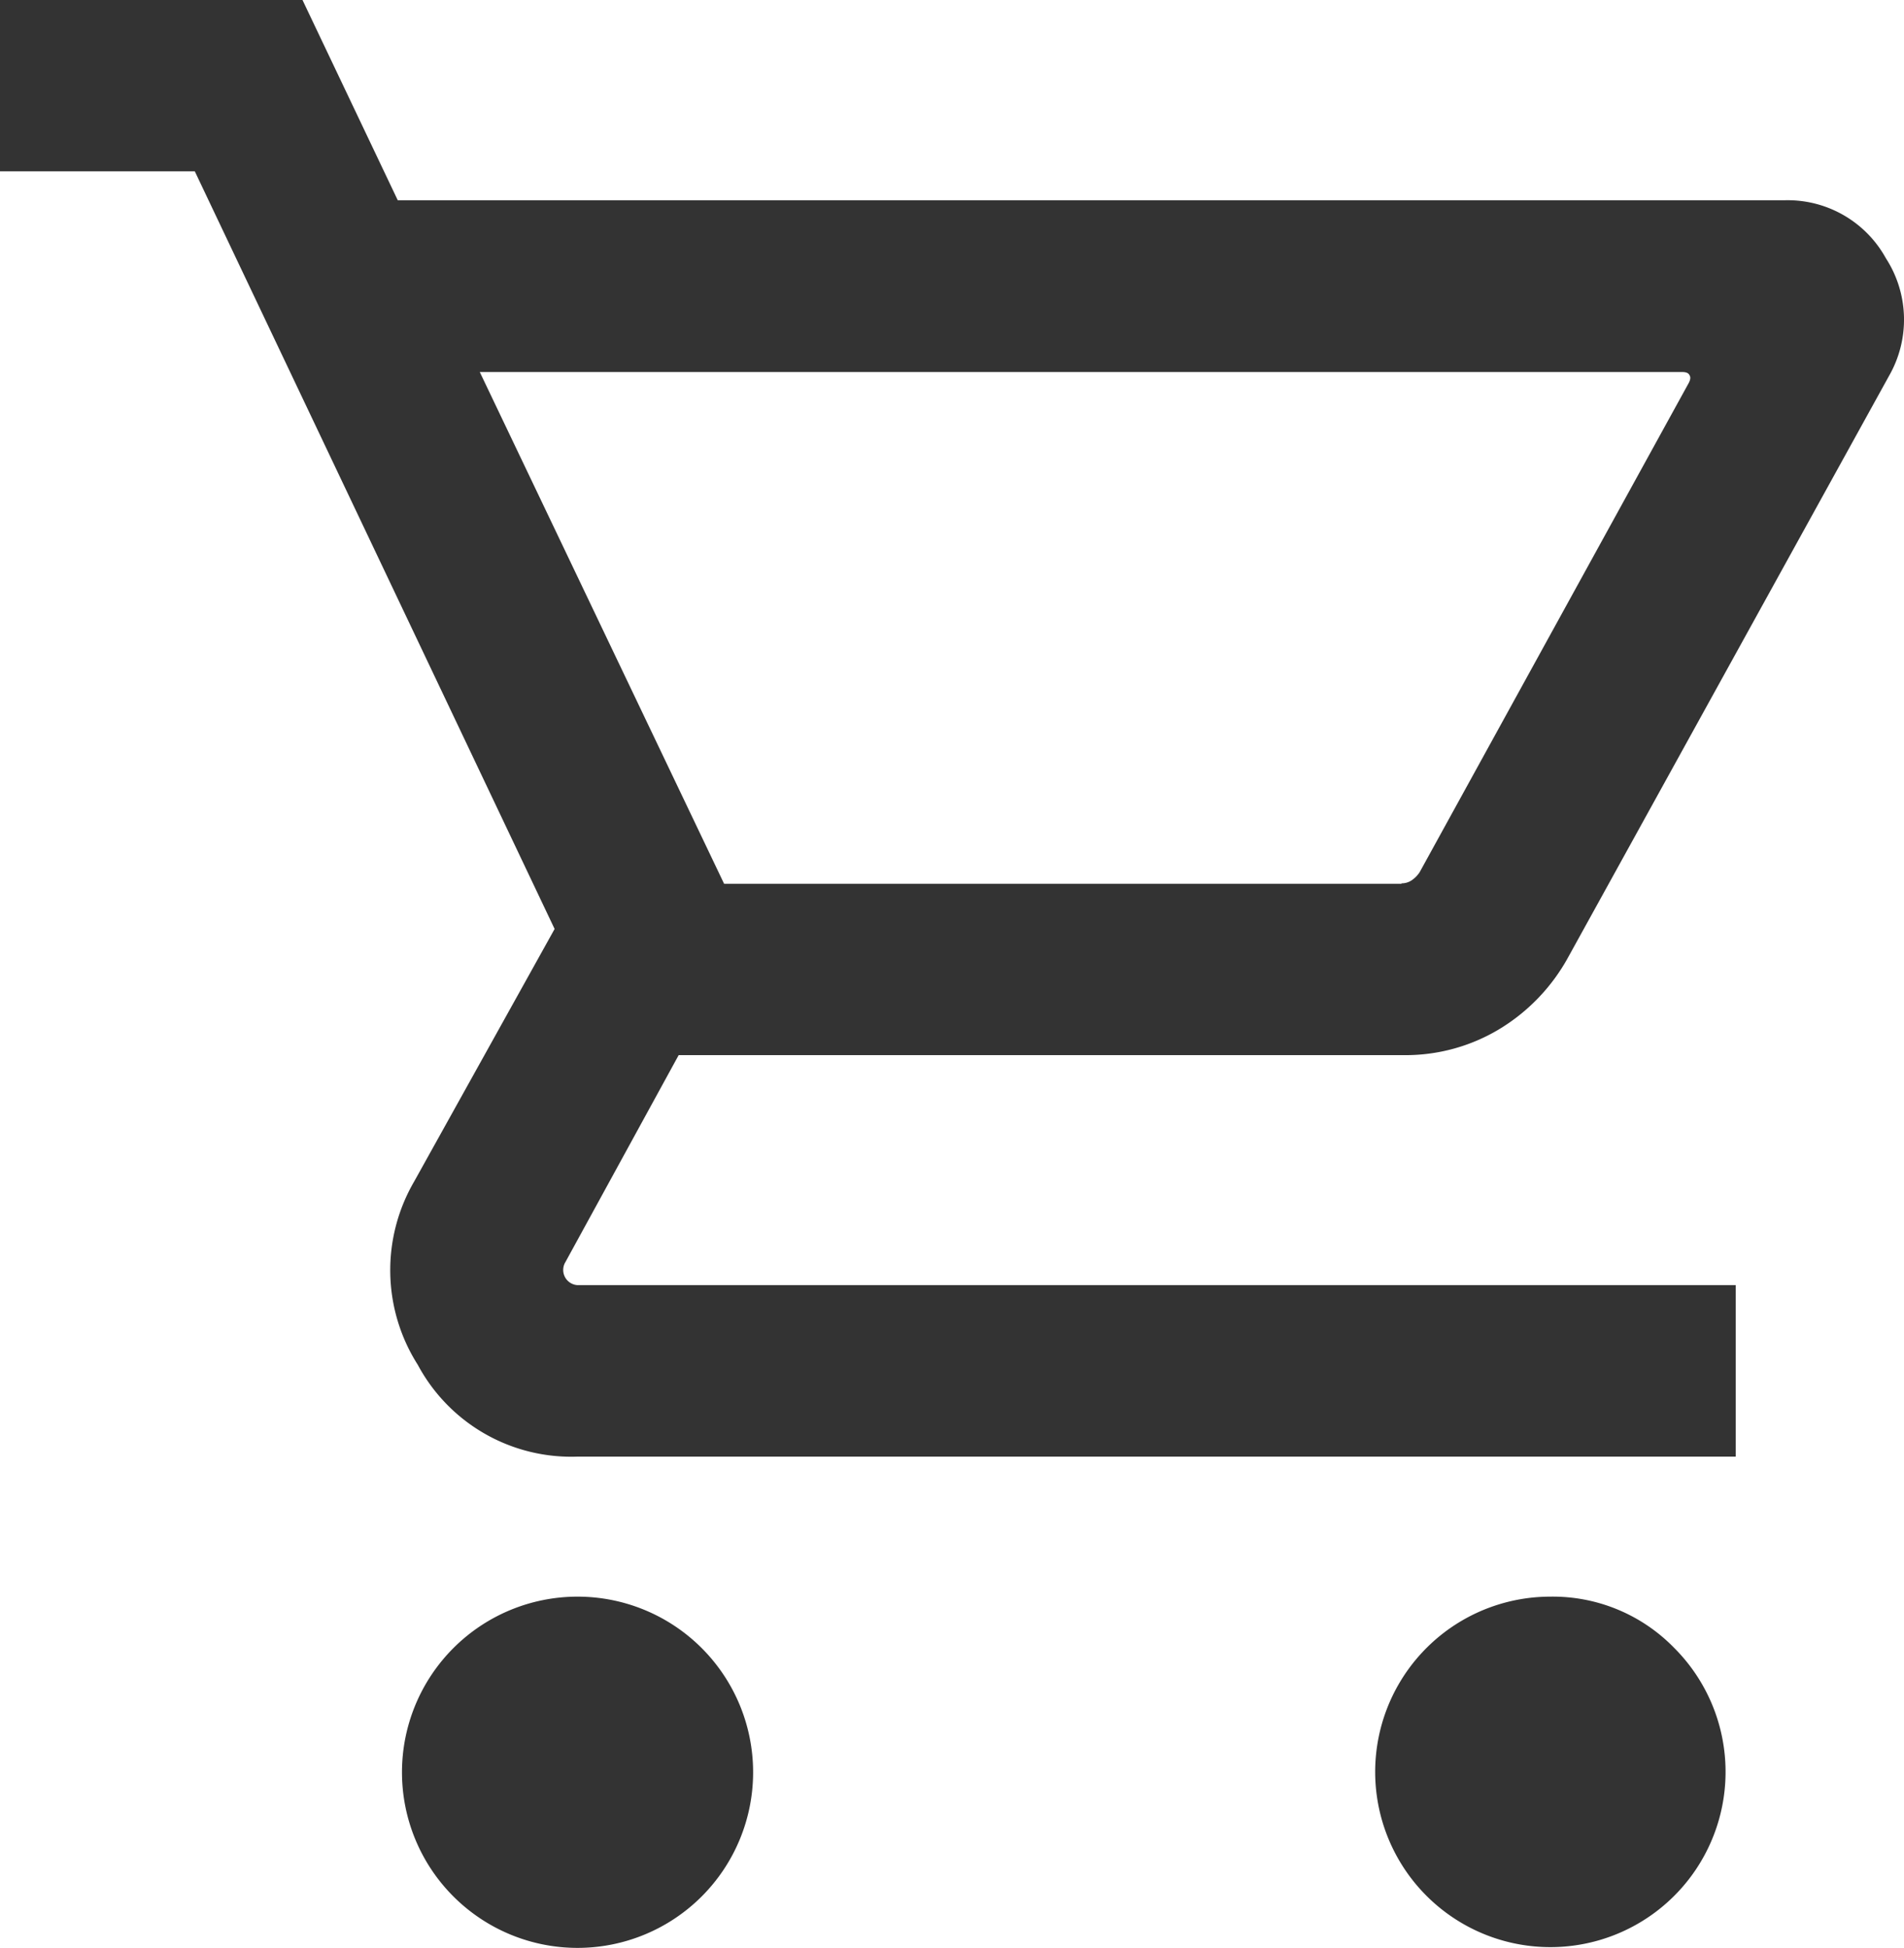
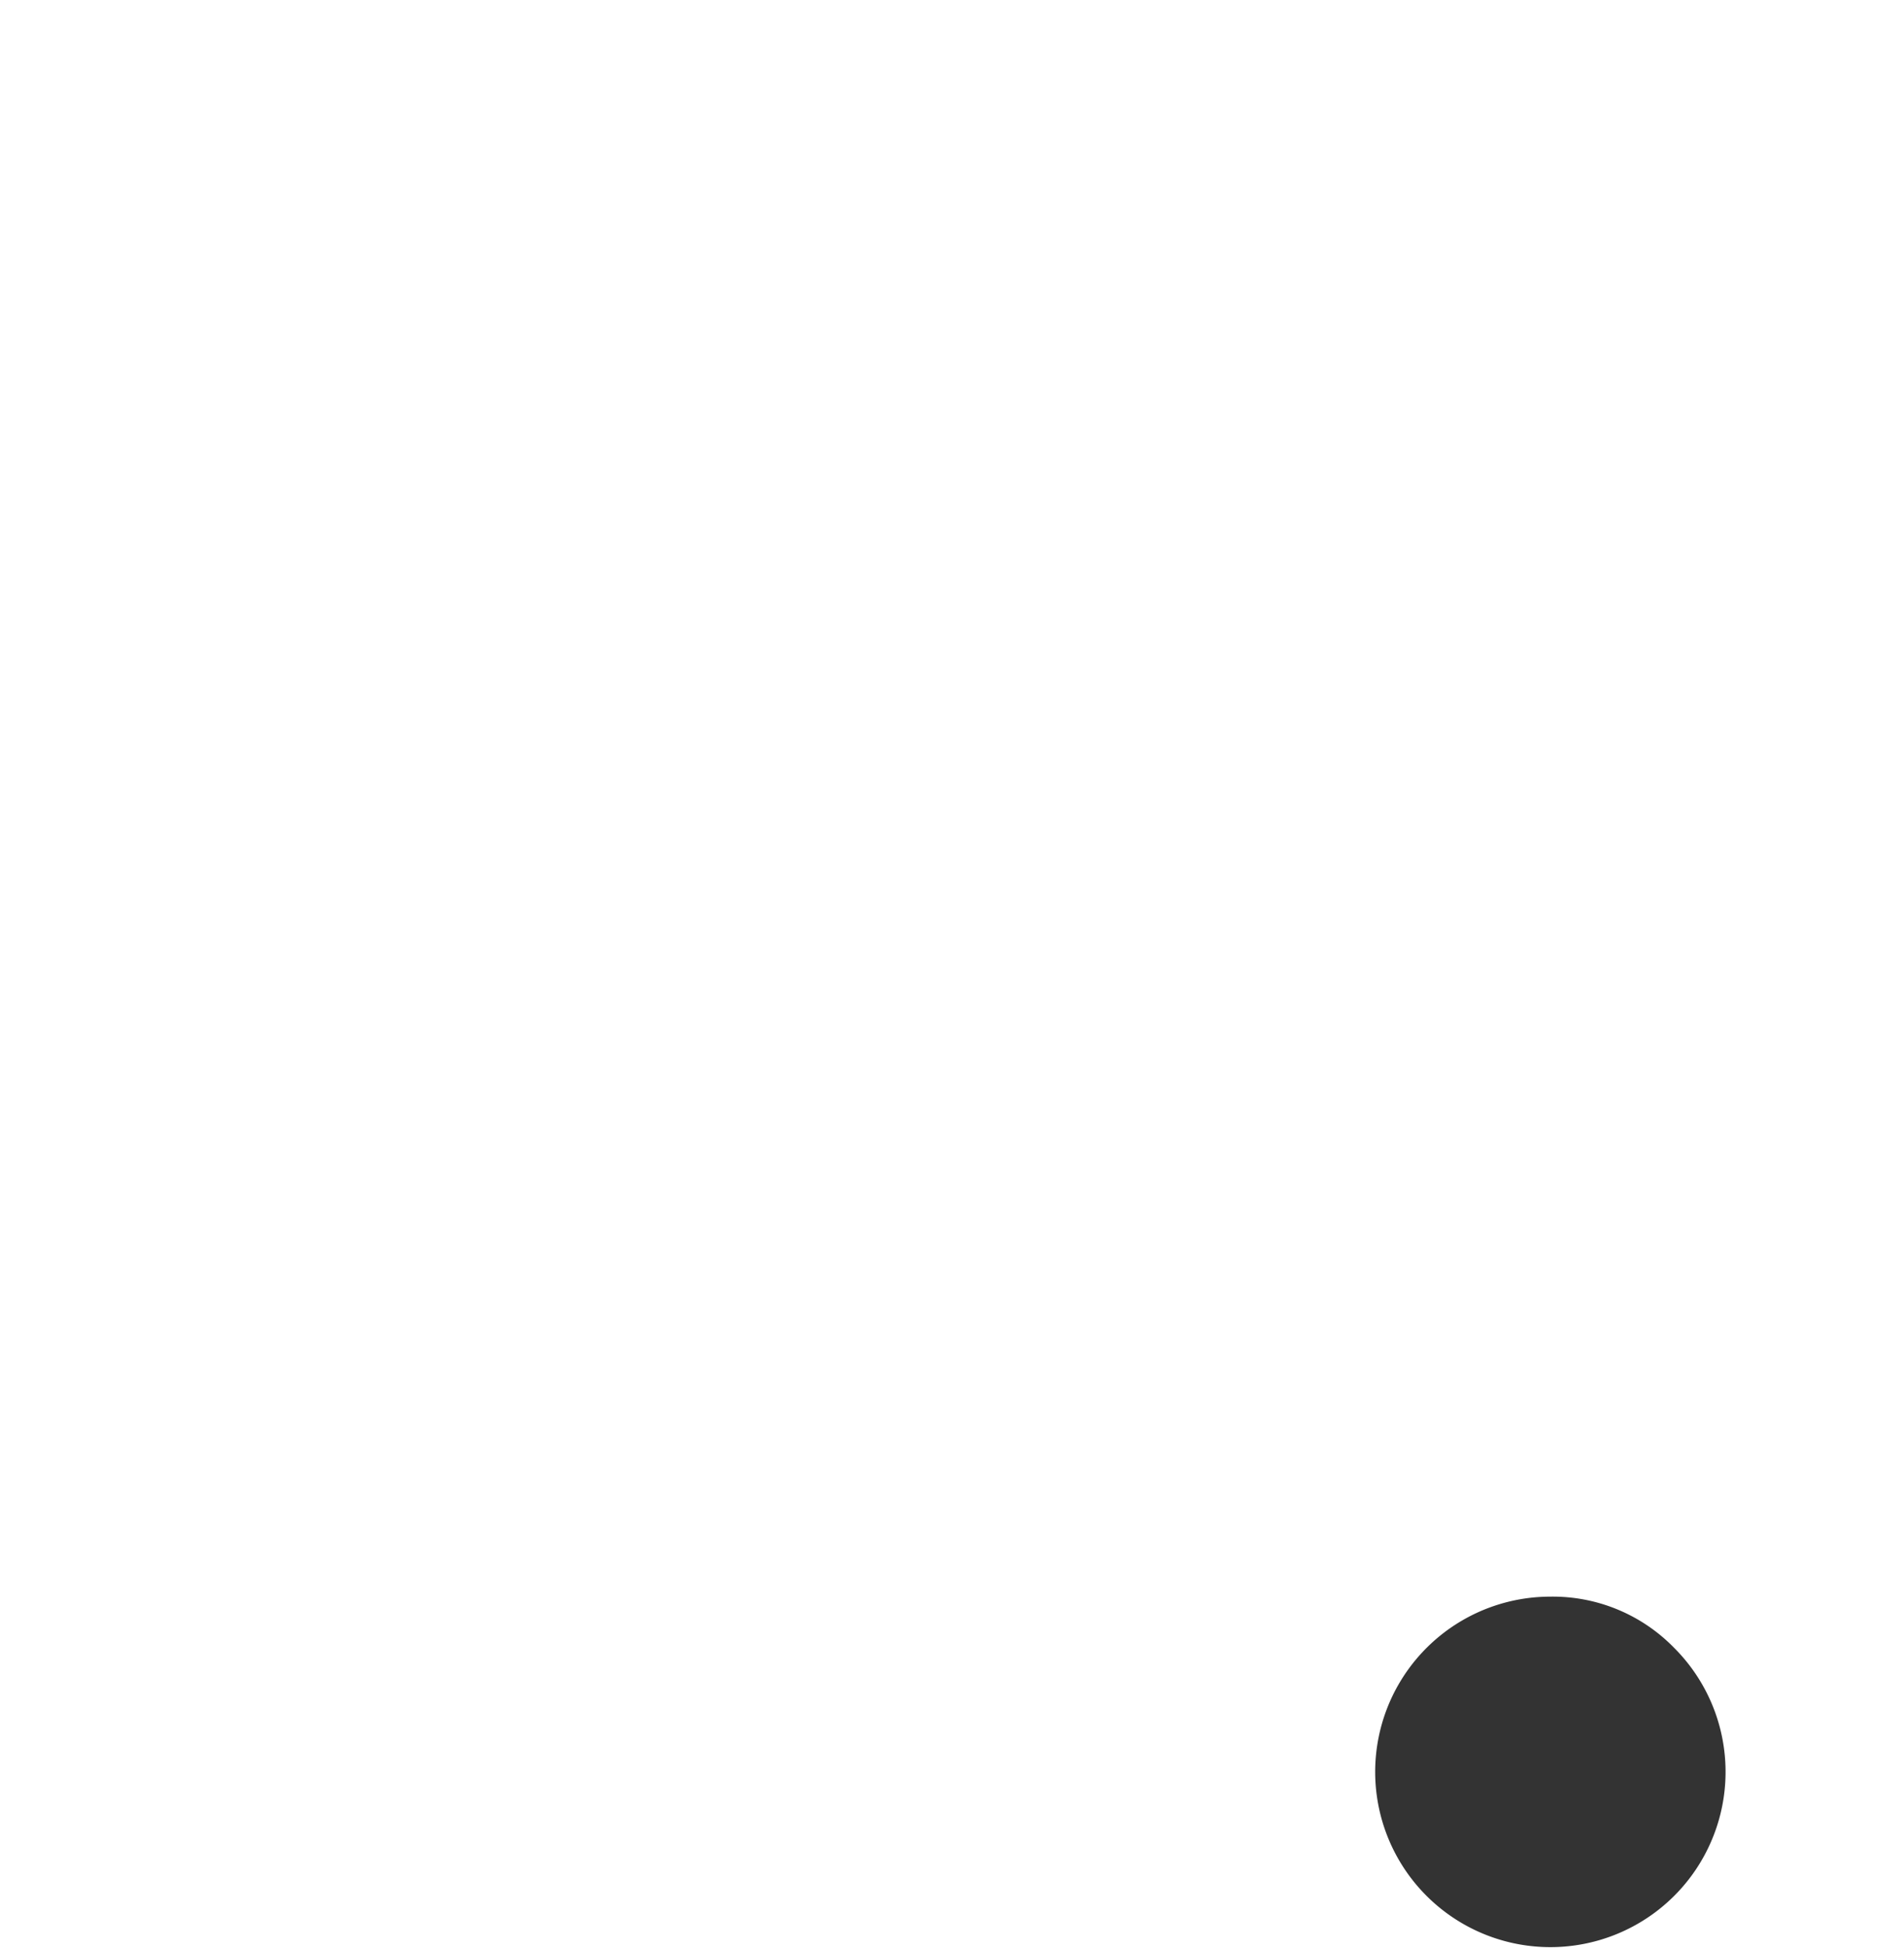
<svg xmlns="http://www.w3.org/2000/svg" id="グループ_18184" data-name="グループ 18184" width="22.823" height="23.342" viewBox="0 0 22.823 23.342">
  <path id="パス_24625" data-name="パス 24625" d="M18.578,19.133a2.1,2.1,0,1,0,1.49.614,2.03,2.03,0,0,0-1.49-.614" fill="#333" />
-   <path id="パス_24626" data-name="パス 24626" d="M6.923,19.133a2.1,2.1,0,1,0,0,4.209,2.1,2.1,0,1,0,0-4.209" fill="#333" />
-   <path id="パス_24627" data-name="パス 24627" d="M8.135,12.644h8.7a2.179,2.179,0,0,0,1.131-.308,2.294,2.294,0,0,0,.827-.857L22.646,4.5a1.354,1.354,0,0,0-.04-1.405A1.344,1.344,0,0,0,21.384,2.4H4.768L3.626,0H0V2.053H2.335l4.313,9.079L4.963,14.161a2.112,2.112,0,0,0,.045,2.194,2.087,2.087,0,0,0,1.915,1.1H20.806V15.4H6.923a.182.182,0,0,1-.145-.277ZM16.8,10.591H8.68L5.751,4.458H20.163c.068,0,.082.025.089.038s.022.037-.013.1l-3.222,5.856a.349.349,0,0,1-.1.1.212.212,0,0,1-.118.033" fill="#333" />
</svg>